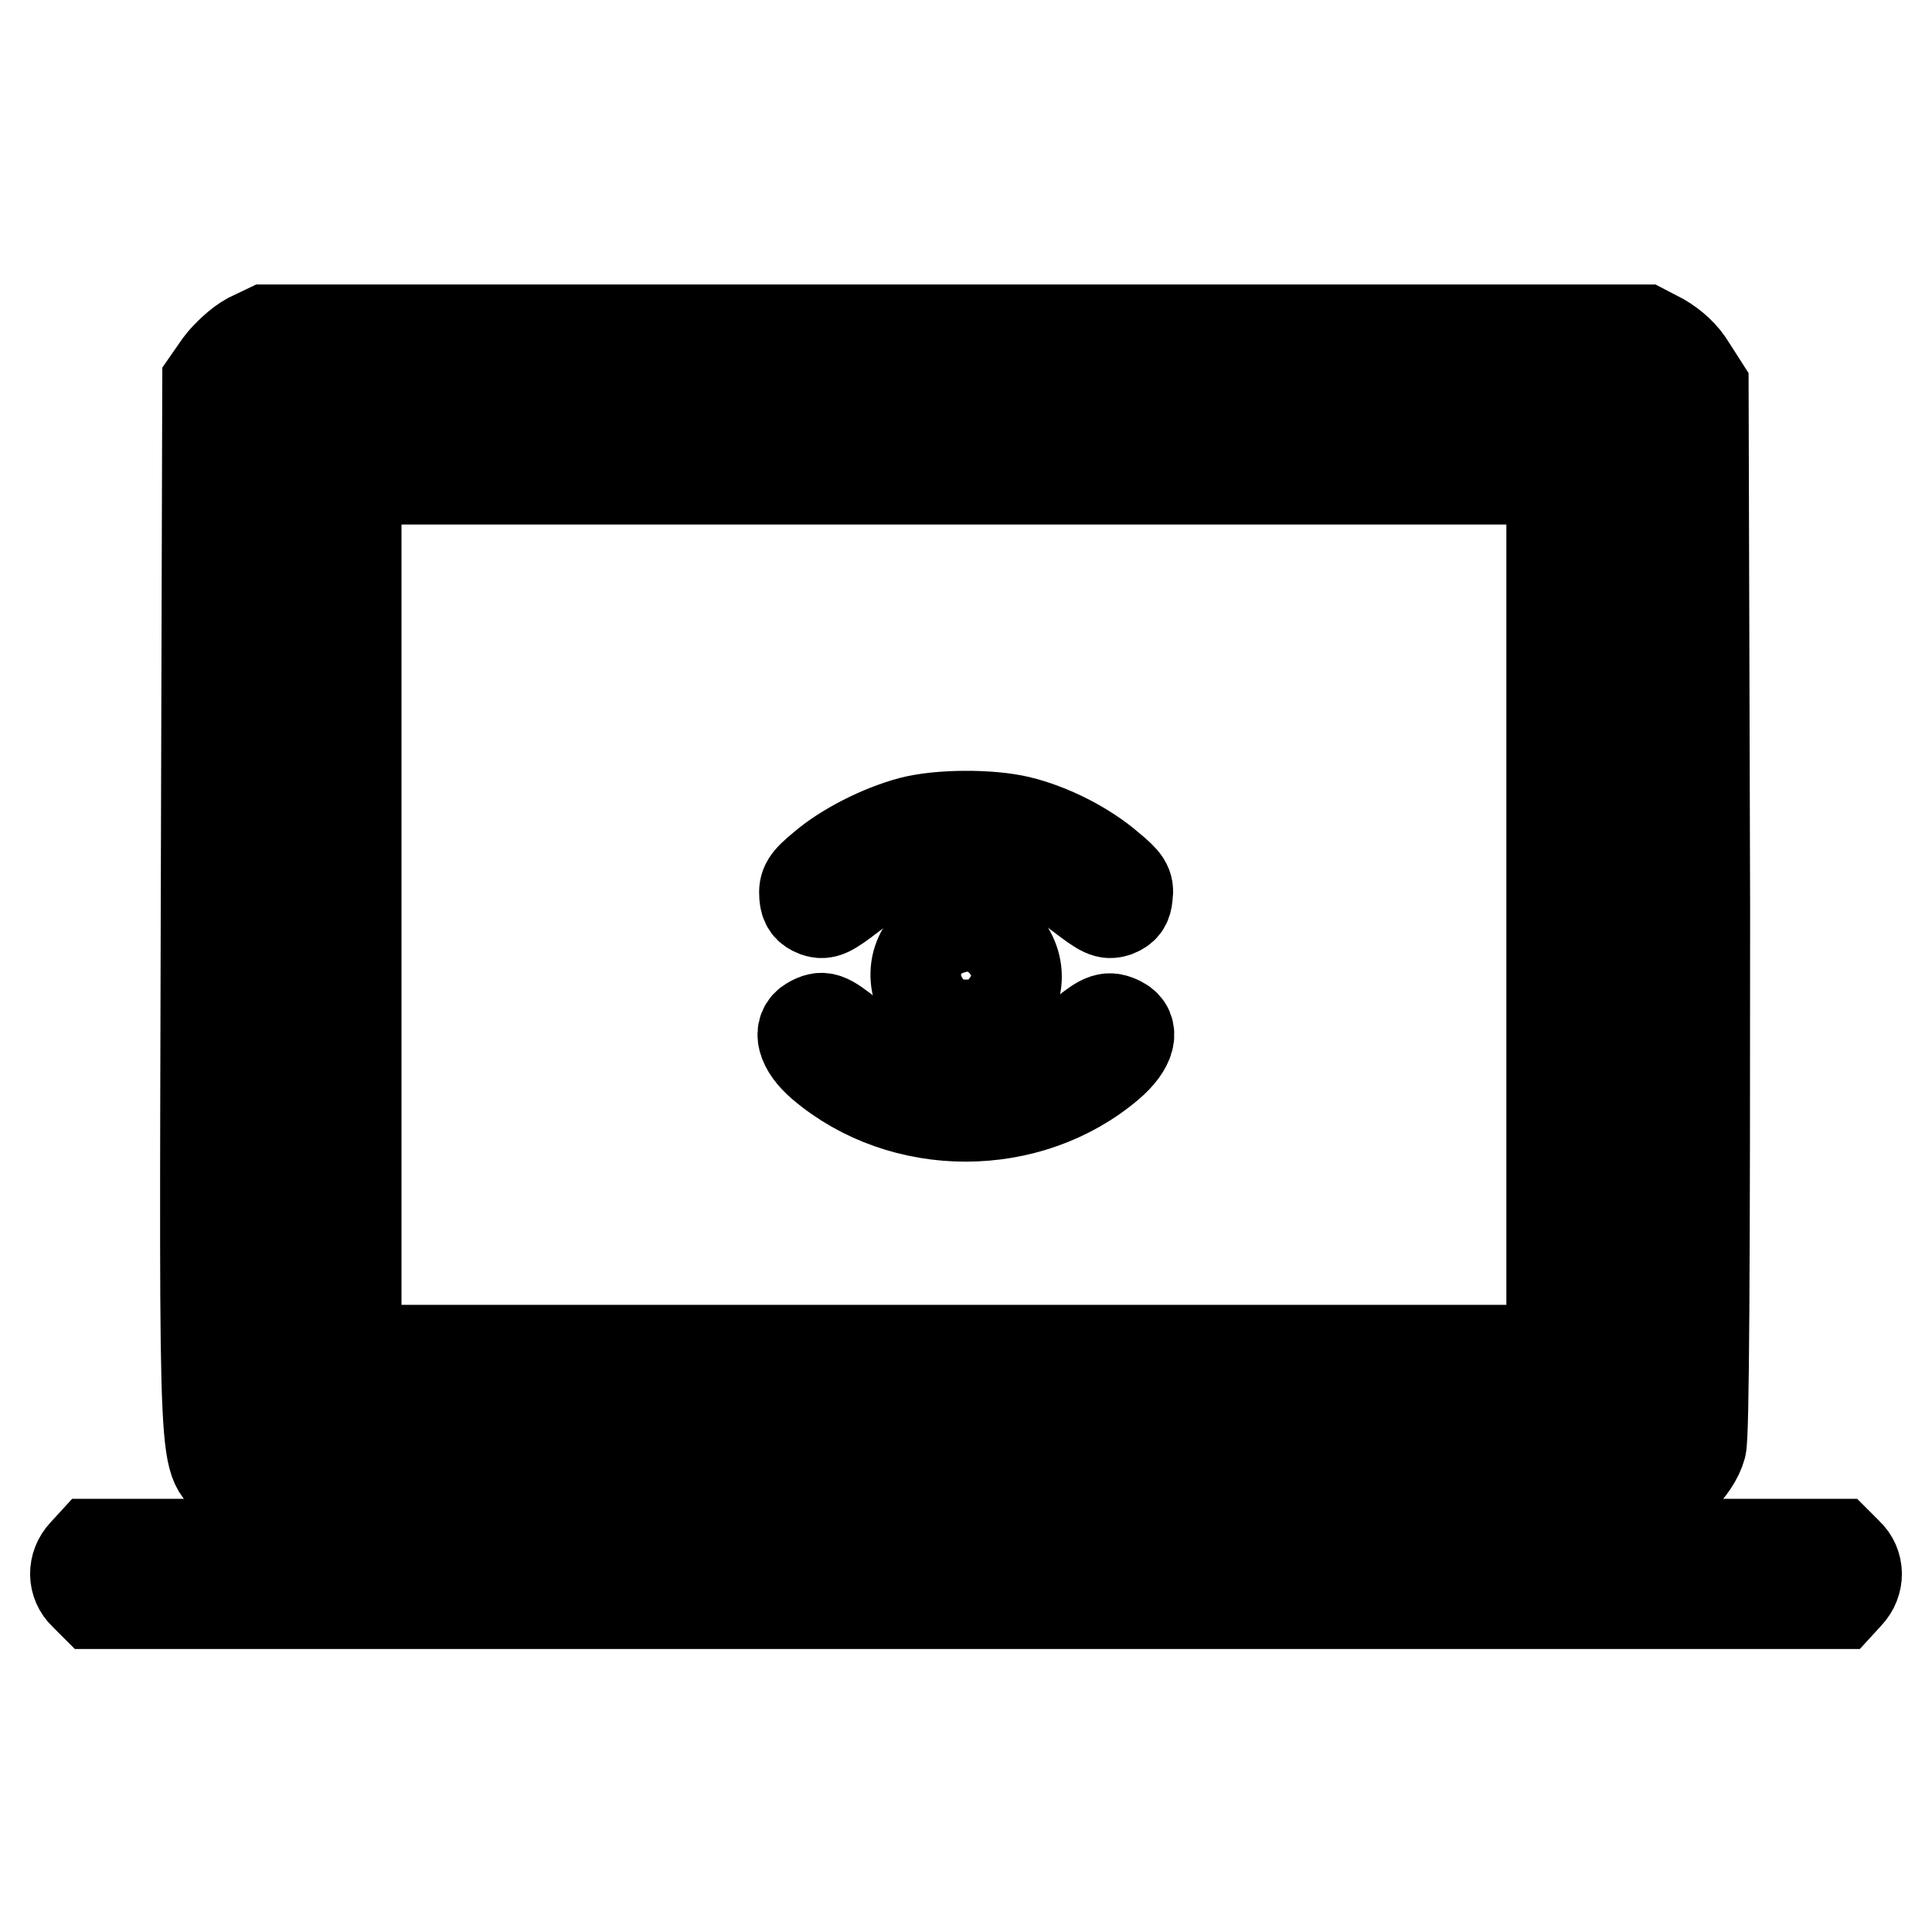
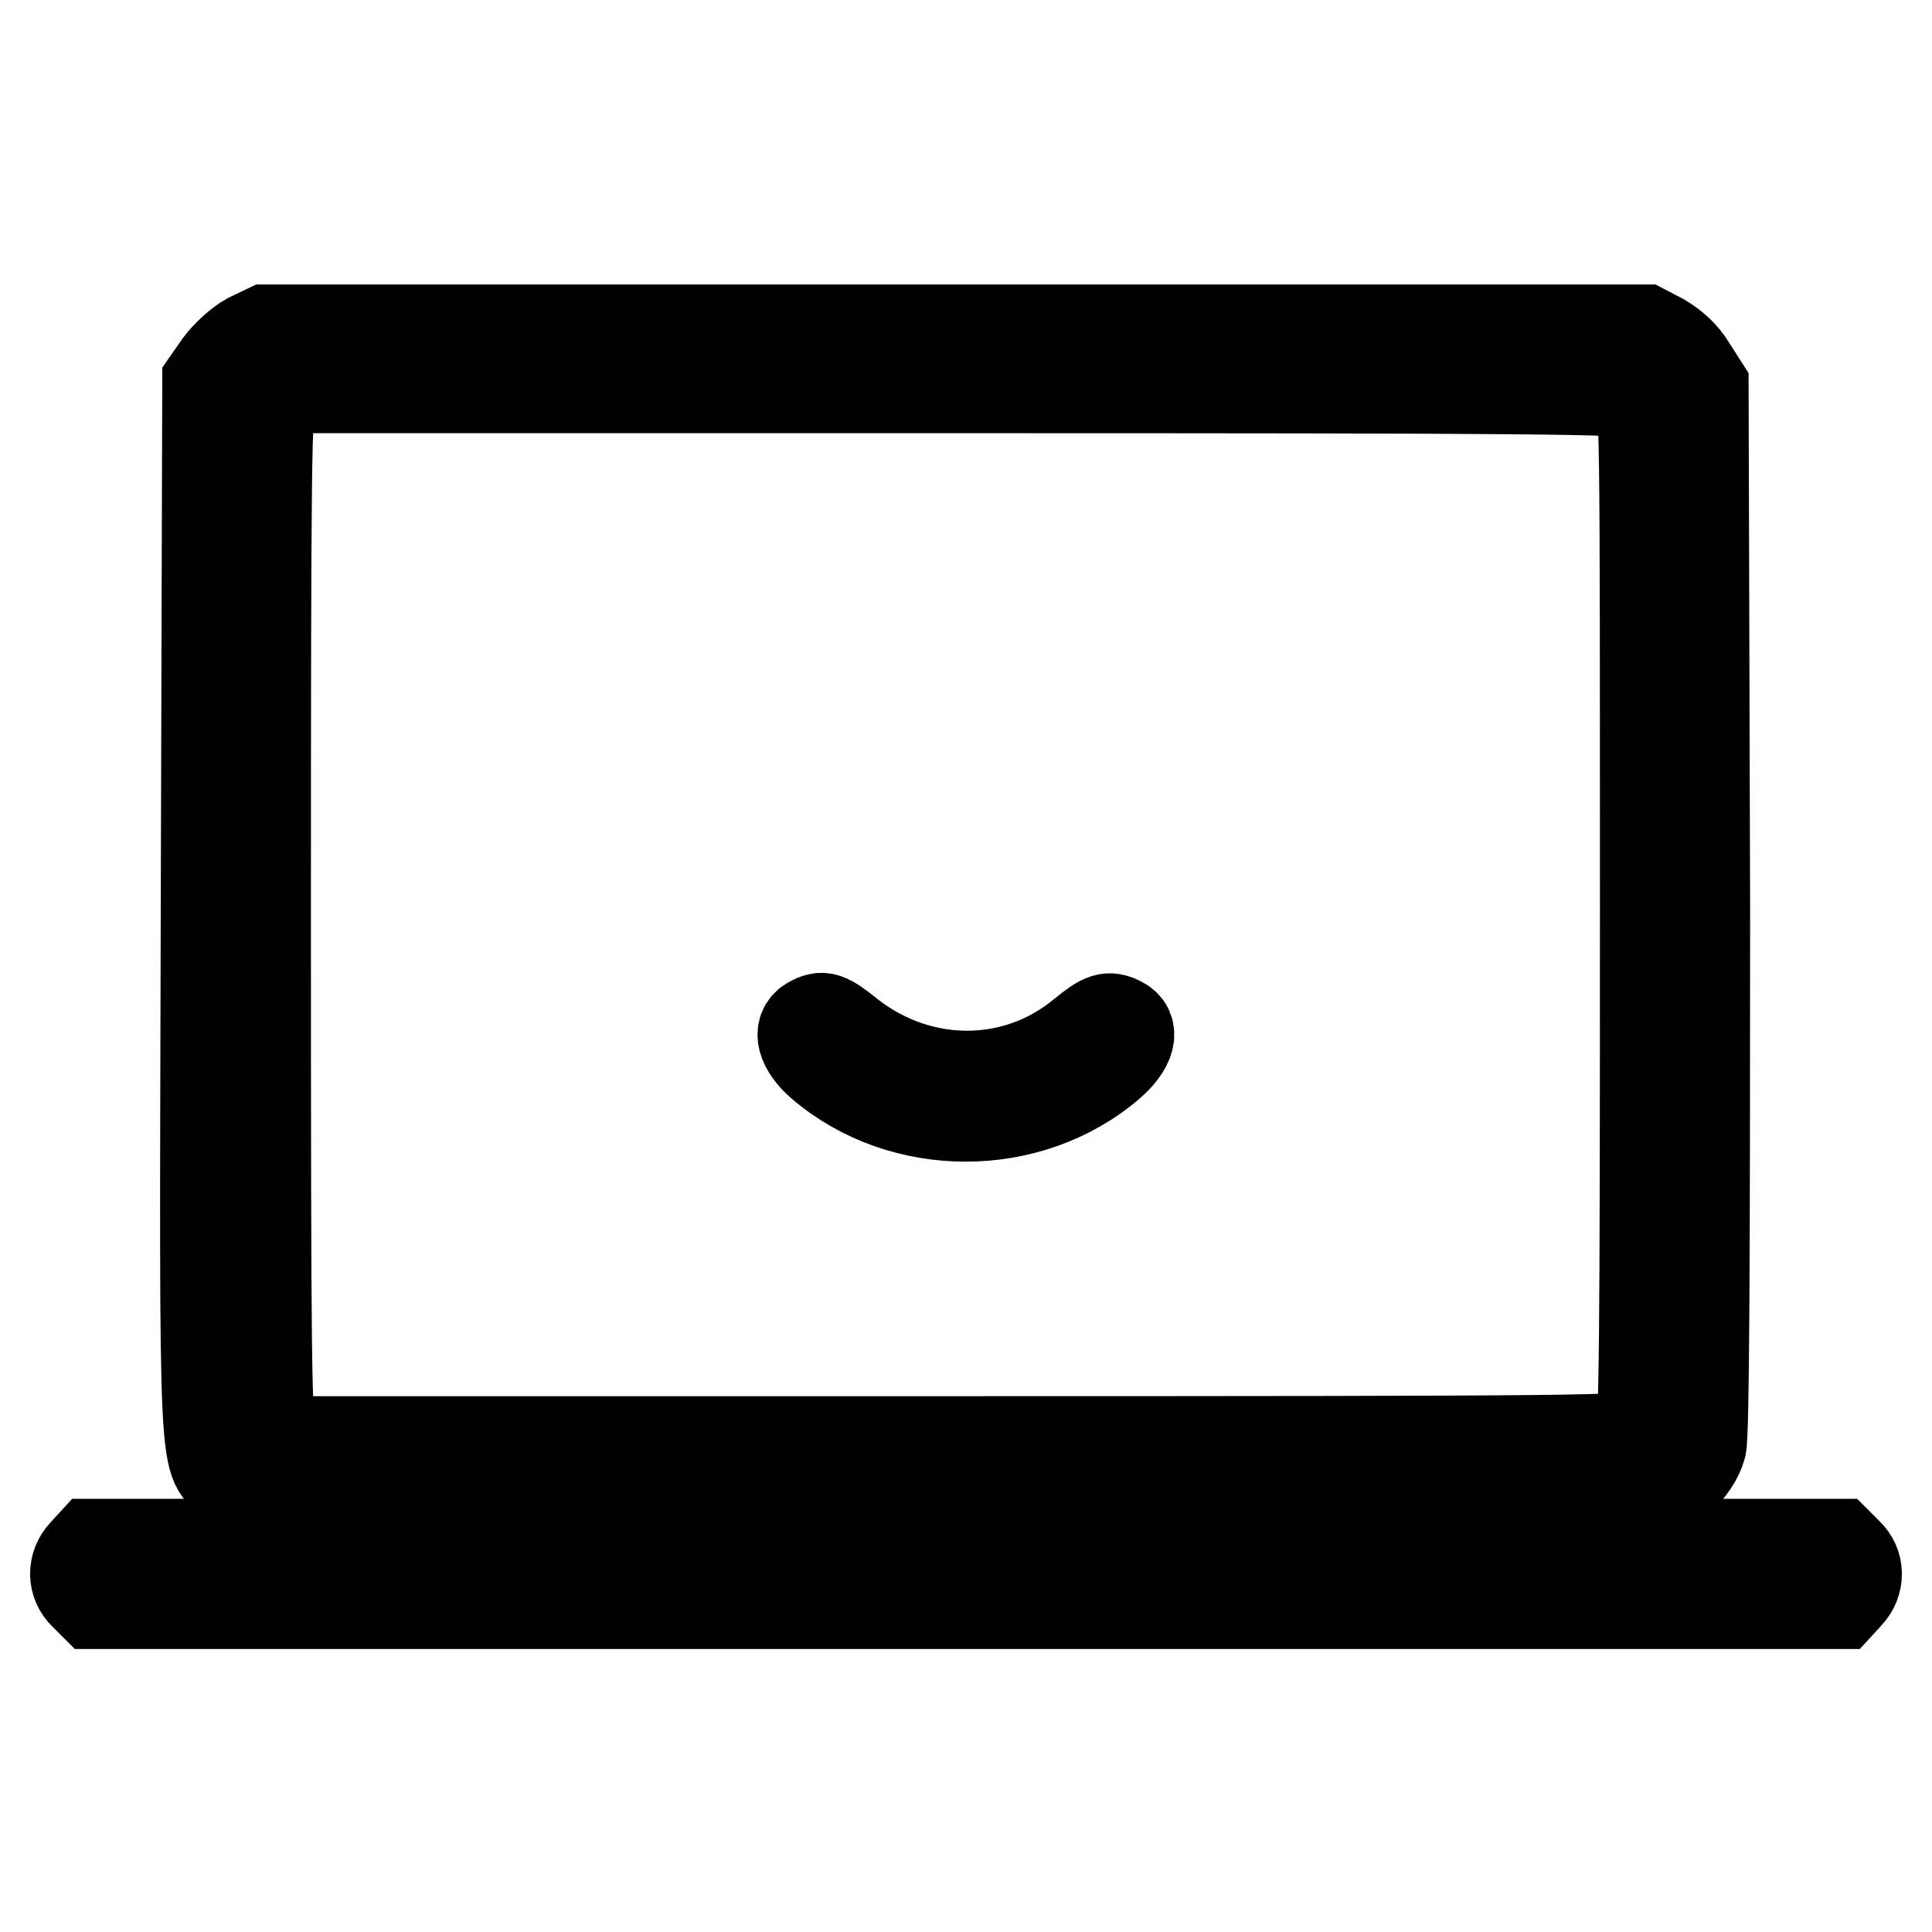
<svg xmlns="http://www.w3.org/2000/svg" version="1.1" x="0px" y="0px" viewBox="0 0 256 256" enable-background="new 0 0 256 256" xml:space="preserve">
  <g>
    <g>
      <g>
        <path stroke-width="12" fill-opacity="0" stroke="#000000" d="M33,44.8c-1.3,0.7-3,2.3-3.9,3.5l-1.6,2.3l-0.2,69.8c-0.2,78.2-0.4,72.6,3.6,76.1c1.2,1,3.1,2,4.4,2.4c3.4,0.8,179.3,0.8,182.7-0.1c3.1-0.8,6.6-4.2,7.4-7.1c0.4-1.5,0.5-23.2,0.5-71.3l-0.2-69.2l-1.6-2.5c-1-1.7-2.4-2.9-3.9-3.8l-2.3-1.2h-91.4H35.3L33,44.8z M217,52.2c1,0.7,1,2,1,68.9c0,57-0.1,68.3-0.7,69c-0.6,0.8-7.6,0.9-90.6,0.9H36.8l-0.8-1.2c-0.7-1-0.8-8.4-0.8-68.6c0-60.2,0.1-67.6,0.8-68.6l0.8-1.2h89.6C202.9,51.4,216.1,51.5,217,52.2z" />
-         <path stroke-width="12" fill-opacity="0" stroke="#000000" d="M43.8,60L42,61.8V121c0,57.8,0.1,59.3,1.1,60.9c0.7,1.1,1.6,1.8,3,2.2c3,0.8,159.2,0.7,161.7-0.1c1.3-0.4,2.2-1.2,2.8-2.5c0.8-1.7,0.9-5.5,0.8-61l-0.2-59.2l-1.7-1.5l-1.7-1.5h-81.1H45.5L43.8,60z M205.6,121.2v57.7h-79.2H47.2v-57.7V63.5h79.2h79.2V121.2z" />
-         <path stroke-width="12" fill-opacity="0" stroke="#000000" d="M120.7,108.9c-4.1,1.1-8.8,3.5-11.7,6c-2.2,1.8-2.5,2.4-2.4,3.8c0.1,1.2,0.5,1.7,1.5,2.1c1.2,0.4,1.8,0.1,4.8-2.2c5.1-3.9,8.3-5,15.1-5c6.7,0,9.9,1.1,15.1,5c3,2.3,3.6,2.6,4.8,2.2c1-0.4,1.4-0.9,1.5-2.1c0.2-1.4-0.2-2-2.4-3.8c-3.1-2.7-7.8-5.1-12-6.1C131.2,107.9,124.5,107.9,120.7,108.9z" />
-         <path stroke-width="12" fill-opacity="0" stroke="#000000" d="M124.4,123.8c-3.7,2.3-4.1,7.1-0.9,10.3c1.5,1.5,2,1.7,4.5,1.7s2.9-0.2,4.5-1.7c1-1,1.9-2.5,2.1-3.6c0.7-3.9-2.5-7.8-6.6-7.8C127,122.8,125.4,123.2,124.4,123.8z" />
        <path stroke-width="12" fill-opacity="0" stroke="#000000" d="M107.4,135.4c-1.8,1-1.2,3.4,1.5,5.7c10.7,9.1,27.4,9.1,38.1,0c2.8-2.4,3.4-4.7,1.5-5.7c-1.6-0.8-2.3-0.6-5,1.6c-8.9,7.4-21.5,7.4-30.8,0.2C109.6,134.7,109,134.5,107.4,135.4z" />
        <path stroke-width="12" fill-opacity="0" stroke="#000000" d="M11.1,205.8c-1.5,1.6-1.5,4,0.1,5.5l1.2,1.2h115.7h115.7l1.1-1.2c1.5-1.6,1.5-4-0.1-5.5l-1.2-1.2H127.9H12.2L11.1,205.8z" />
      </g>
    </g>
  </g>
</svg>